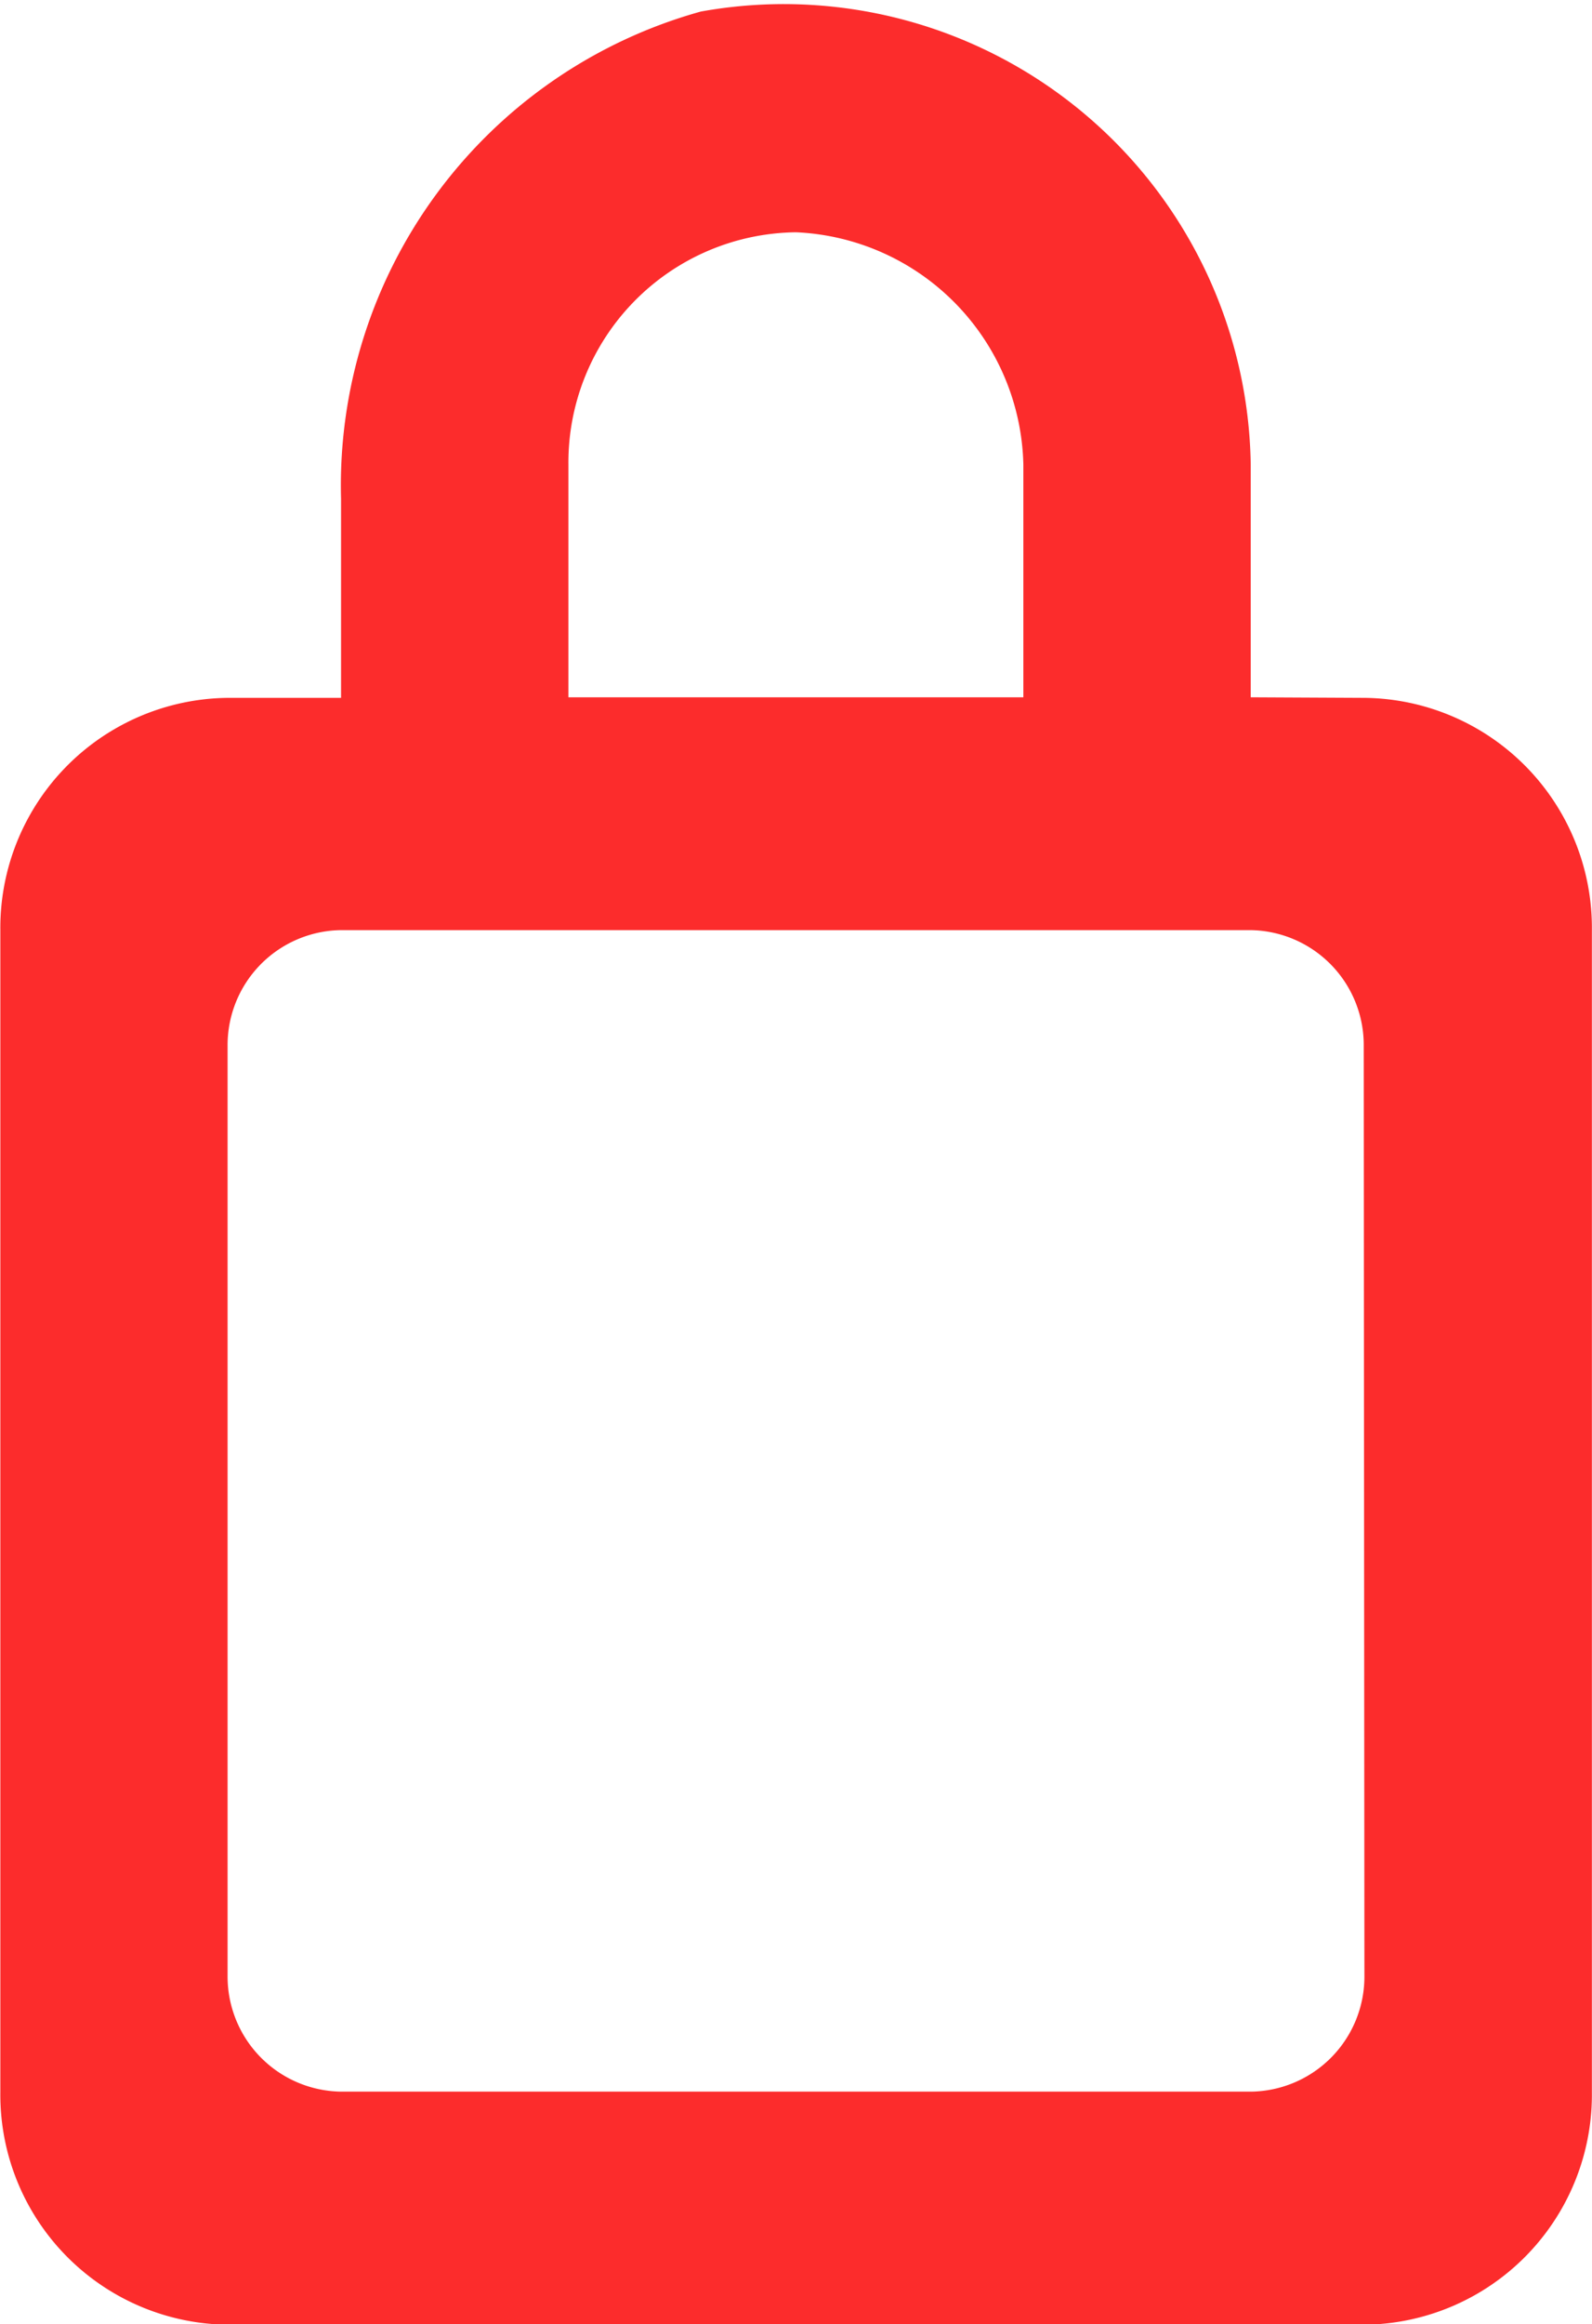
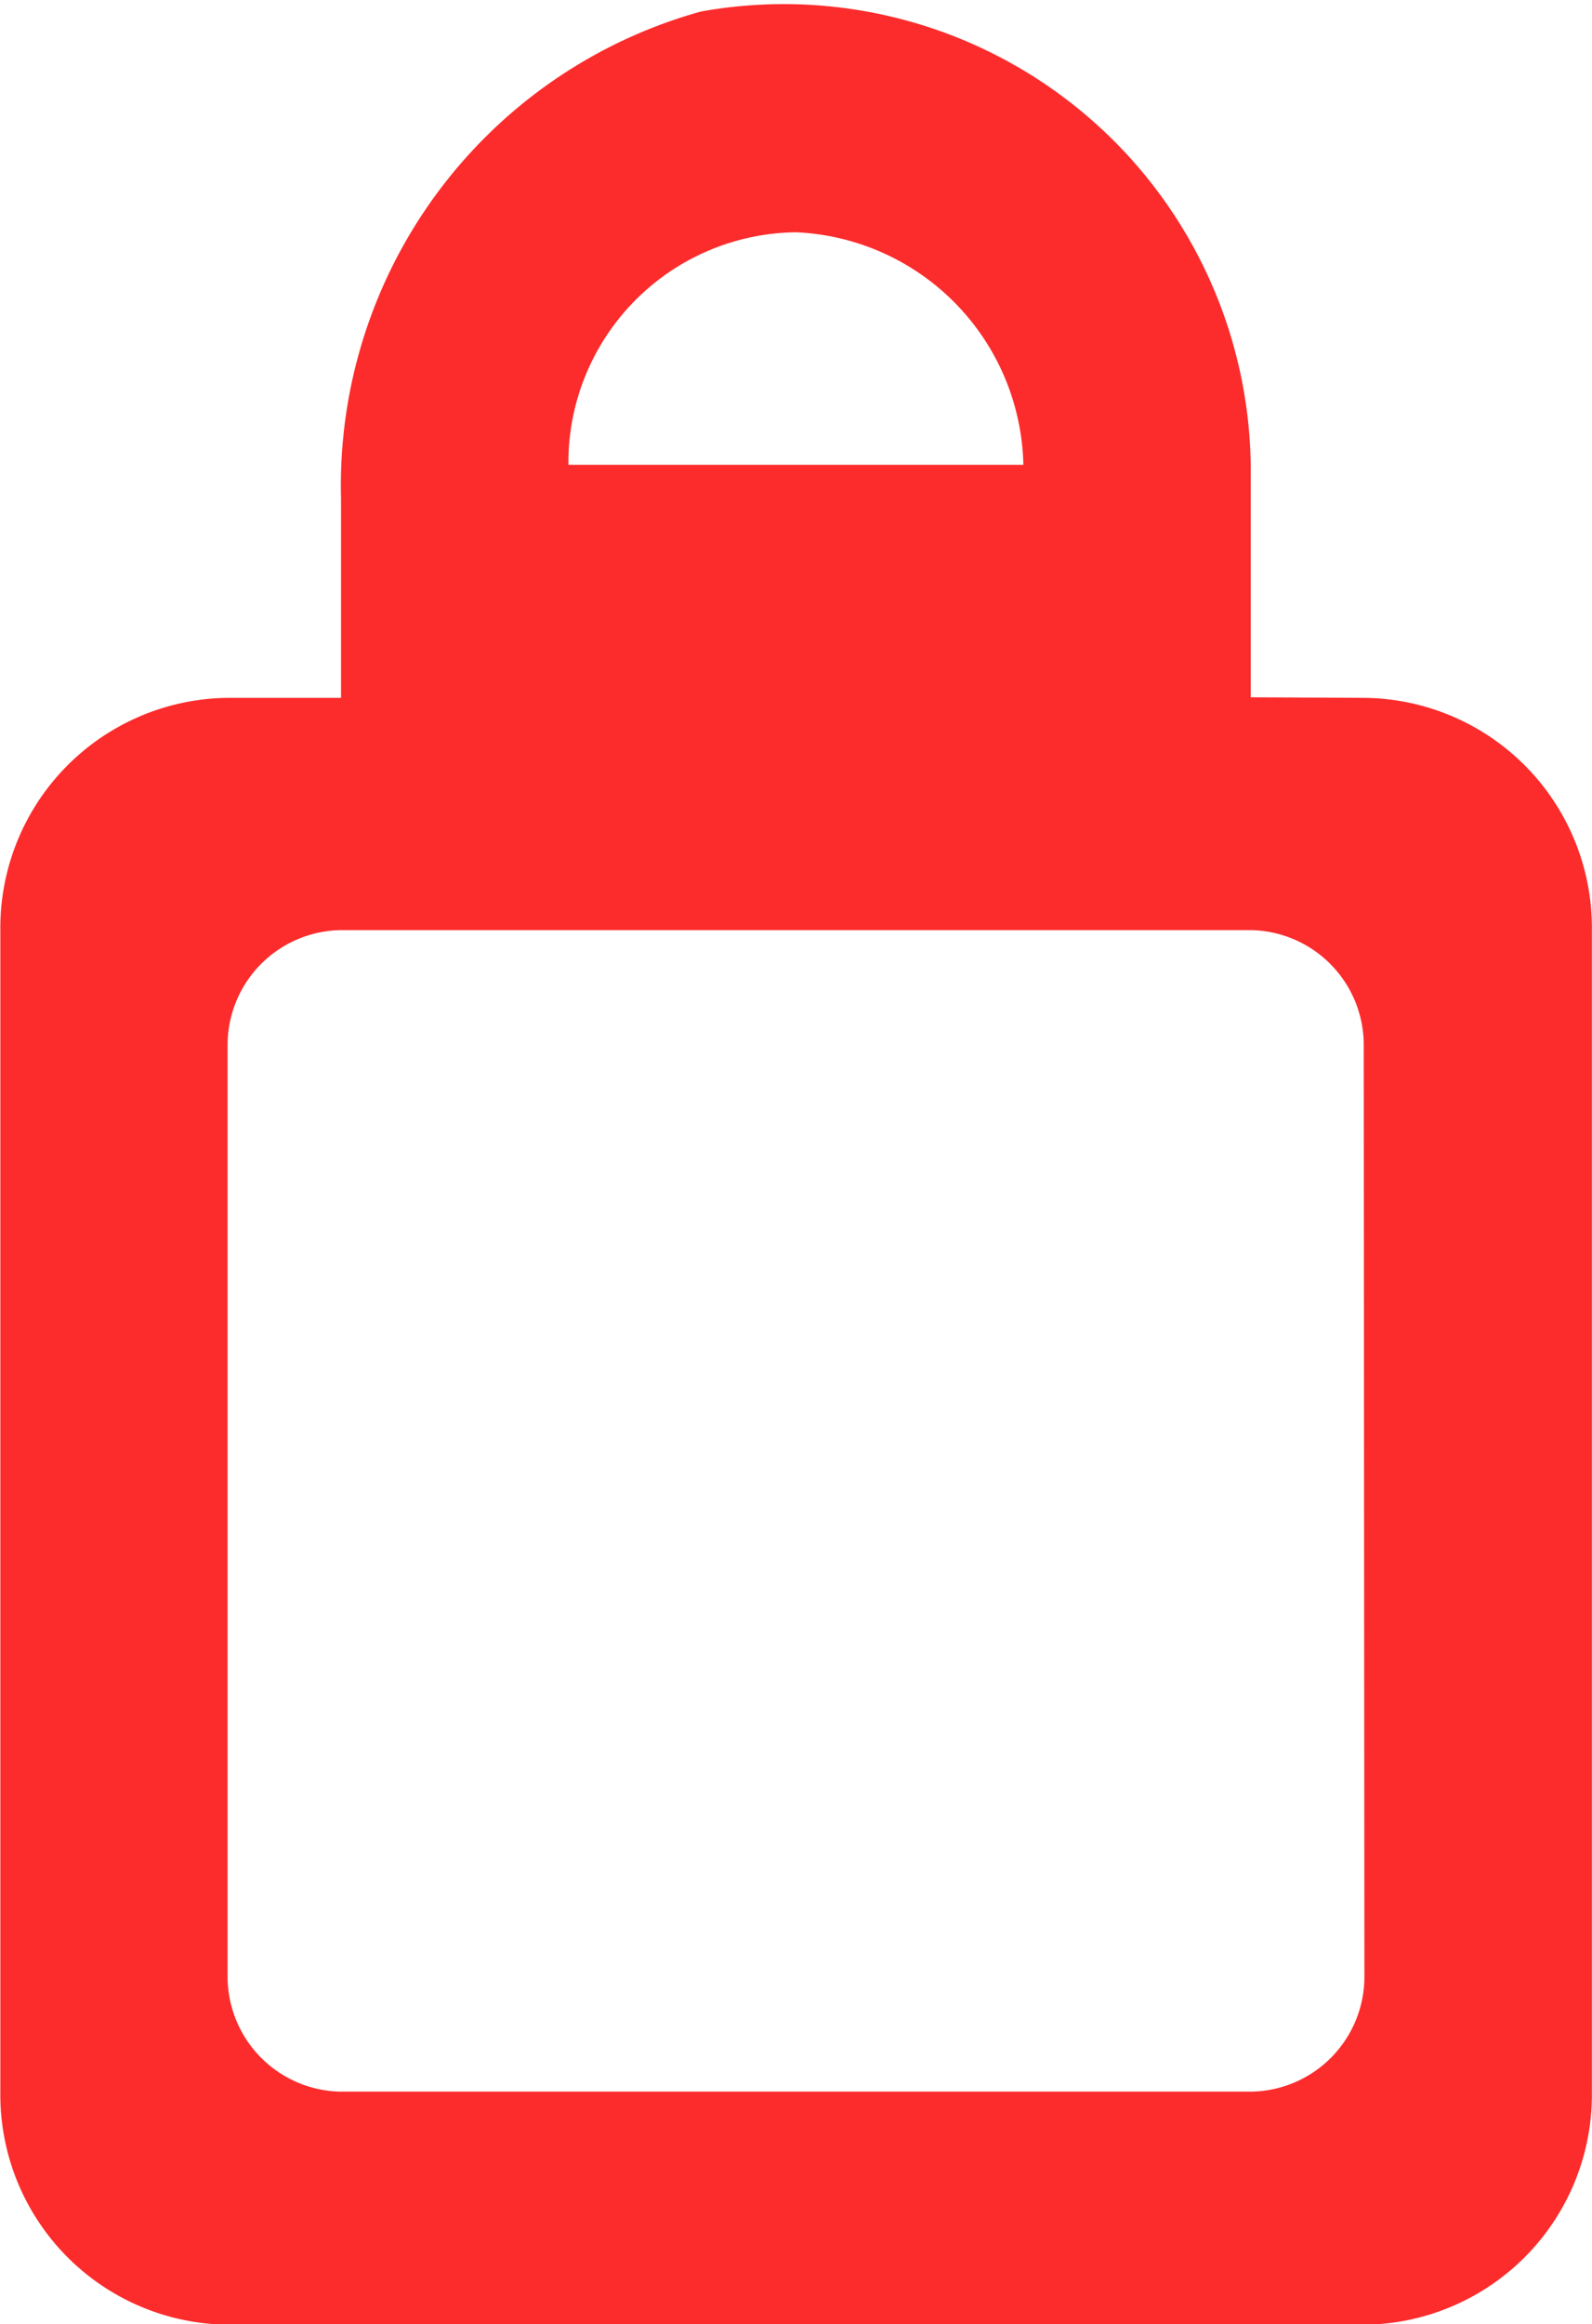
<svg xmlns="http://www.w3.org/2000/svg" width="14.06" height="20.511" viewBox="0 0 14.06 20.511">
  <defs>
    <style>.a{fill:#fc2c2c;}</style>
  </defs>
-   <path class="a" d="M142.836,2183.228v-2.052a4.124,4.124,0,0,0-4.857-4,4.341,4.341,0,0,0-3.177,4.3v1.757h-1a2.03,2.03,0,0,0-2.009,2.051v10.256a2.03,2.03,0,0,0,2.009,2.051H143.84a2.03,2.03,0,0,0,2.009-2.051v-10.256a2.03,2.03,0,0,0-2.009-2.051Zm-6.026-2.052a2.033,2.033,0,0,1,2.009-2.052,2.1,2.1,0,0,1,2.009,2.052v2.052H136.81Zm7.03,13.332a1.015,1.015,0,0,1-1,1.026H134.8a1.016,1.016,0,0,1-1-1.026v-8.2a1.015,1.015,0,0,1,1-1.025h8.034a1.014,1.014,0,0,1,1,1.025Z" transform="translate(-131.79 -2177.074)" />
+   <path class="a" d="M142.836,2183.228v-2.052a4.124,4.124,0,0,0-4.857-4,4.341,4.341,0,0,0-3.177,4.3v1.757h-1a2.03,2.03,0,0,0-2.009,2.051v10.256a2.03,2.03,0,0,0,2.009,2.051H143.84a2.03,2.03,0,0,0,2.009-2.051v-10.256a2.03,2.03,0,0,0-2.009-2.051Zm-6.026-2.052a2.033,2.033,0,0,1,2.009-2.052,2.1,2.1,0,0,1,2.009,2.052H136.81Zm7.03,13.332a1.015,1.015,0,0,1-1,1.026H134.8a1.016,1.016,0,0,1-1-1.026v-8.2a1.015,1.015,0,0,1,1-1.025h8.034a1.014,1.014,0,0,1,1,1.025Z" transform="translate(-131.79 -2177.074)" />
</svg>